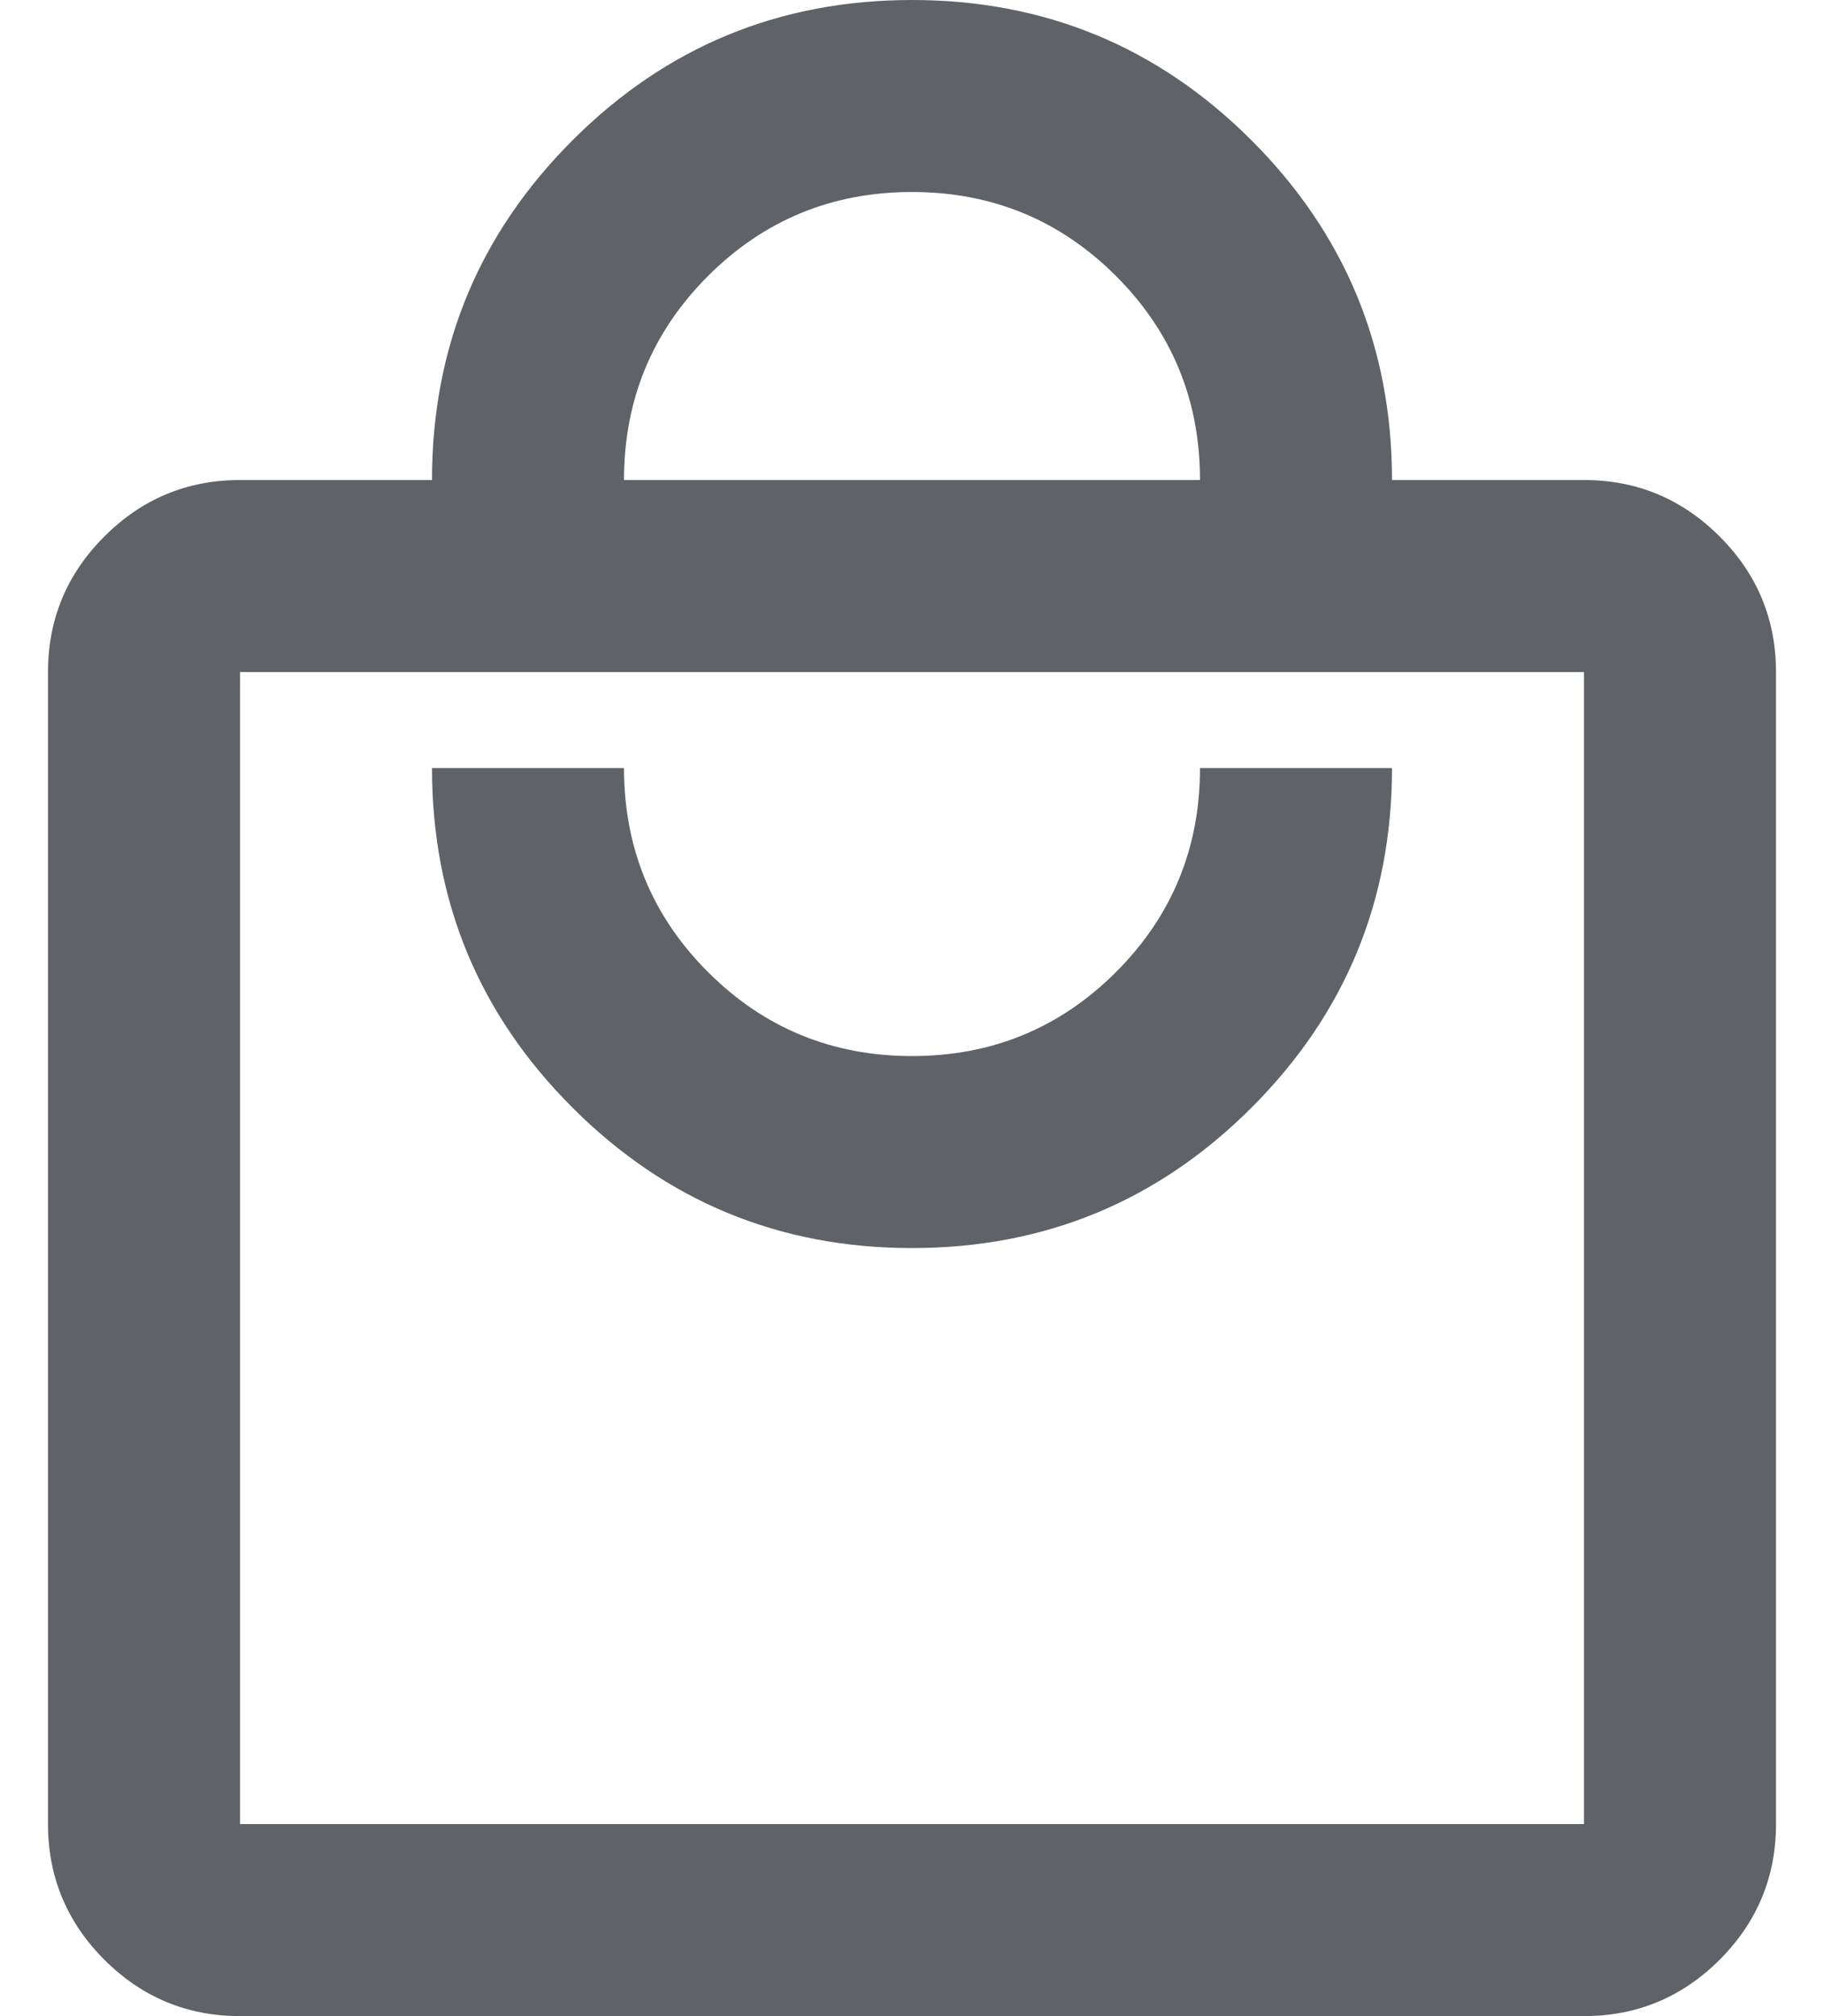
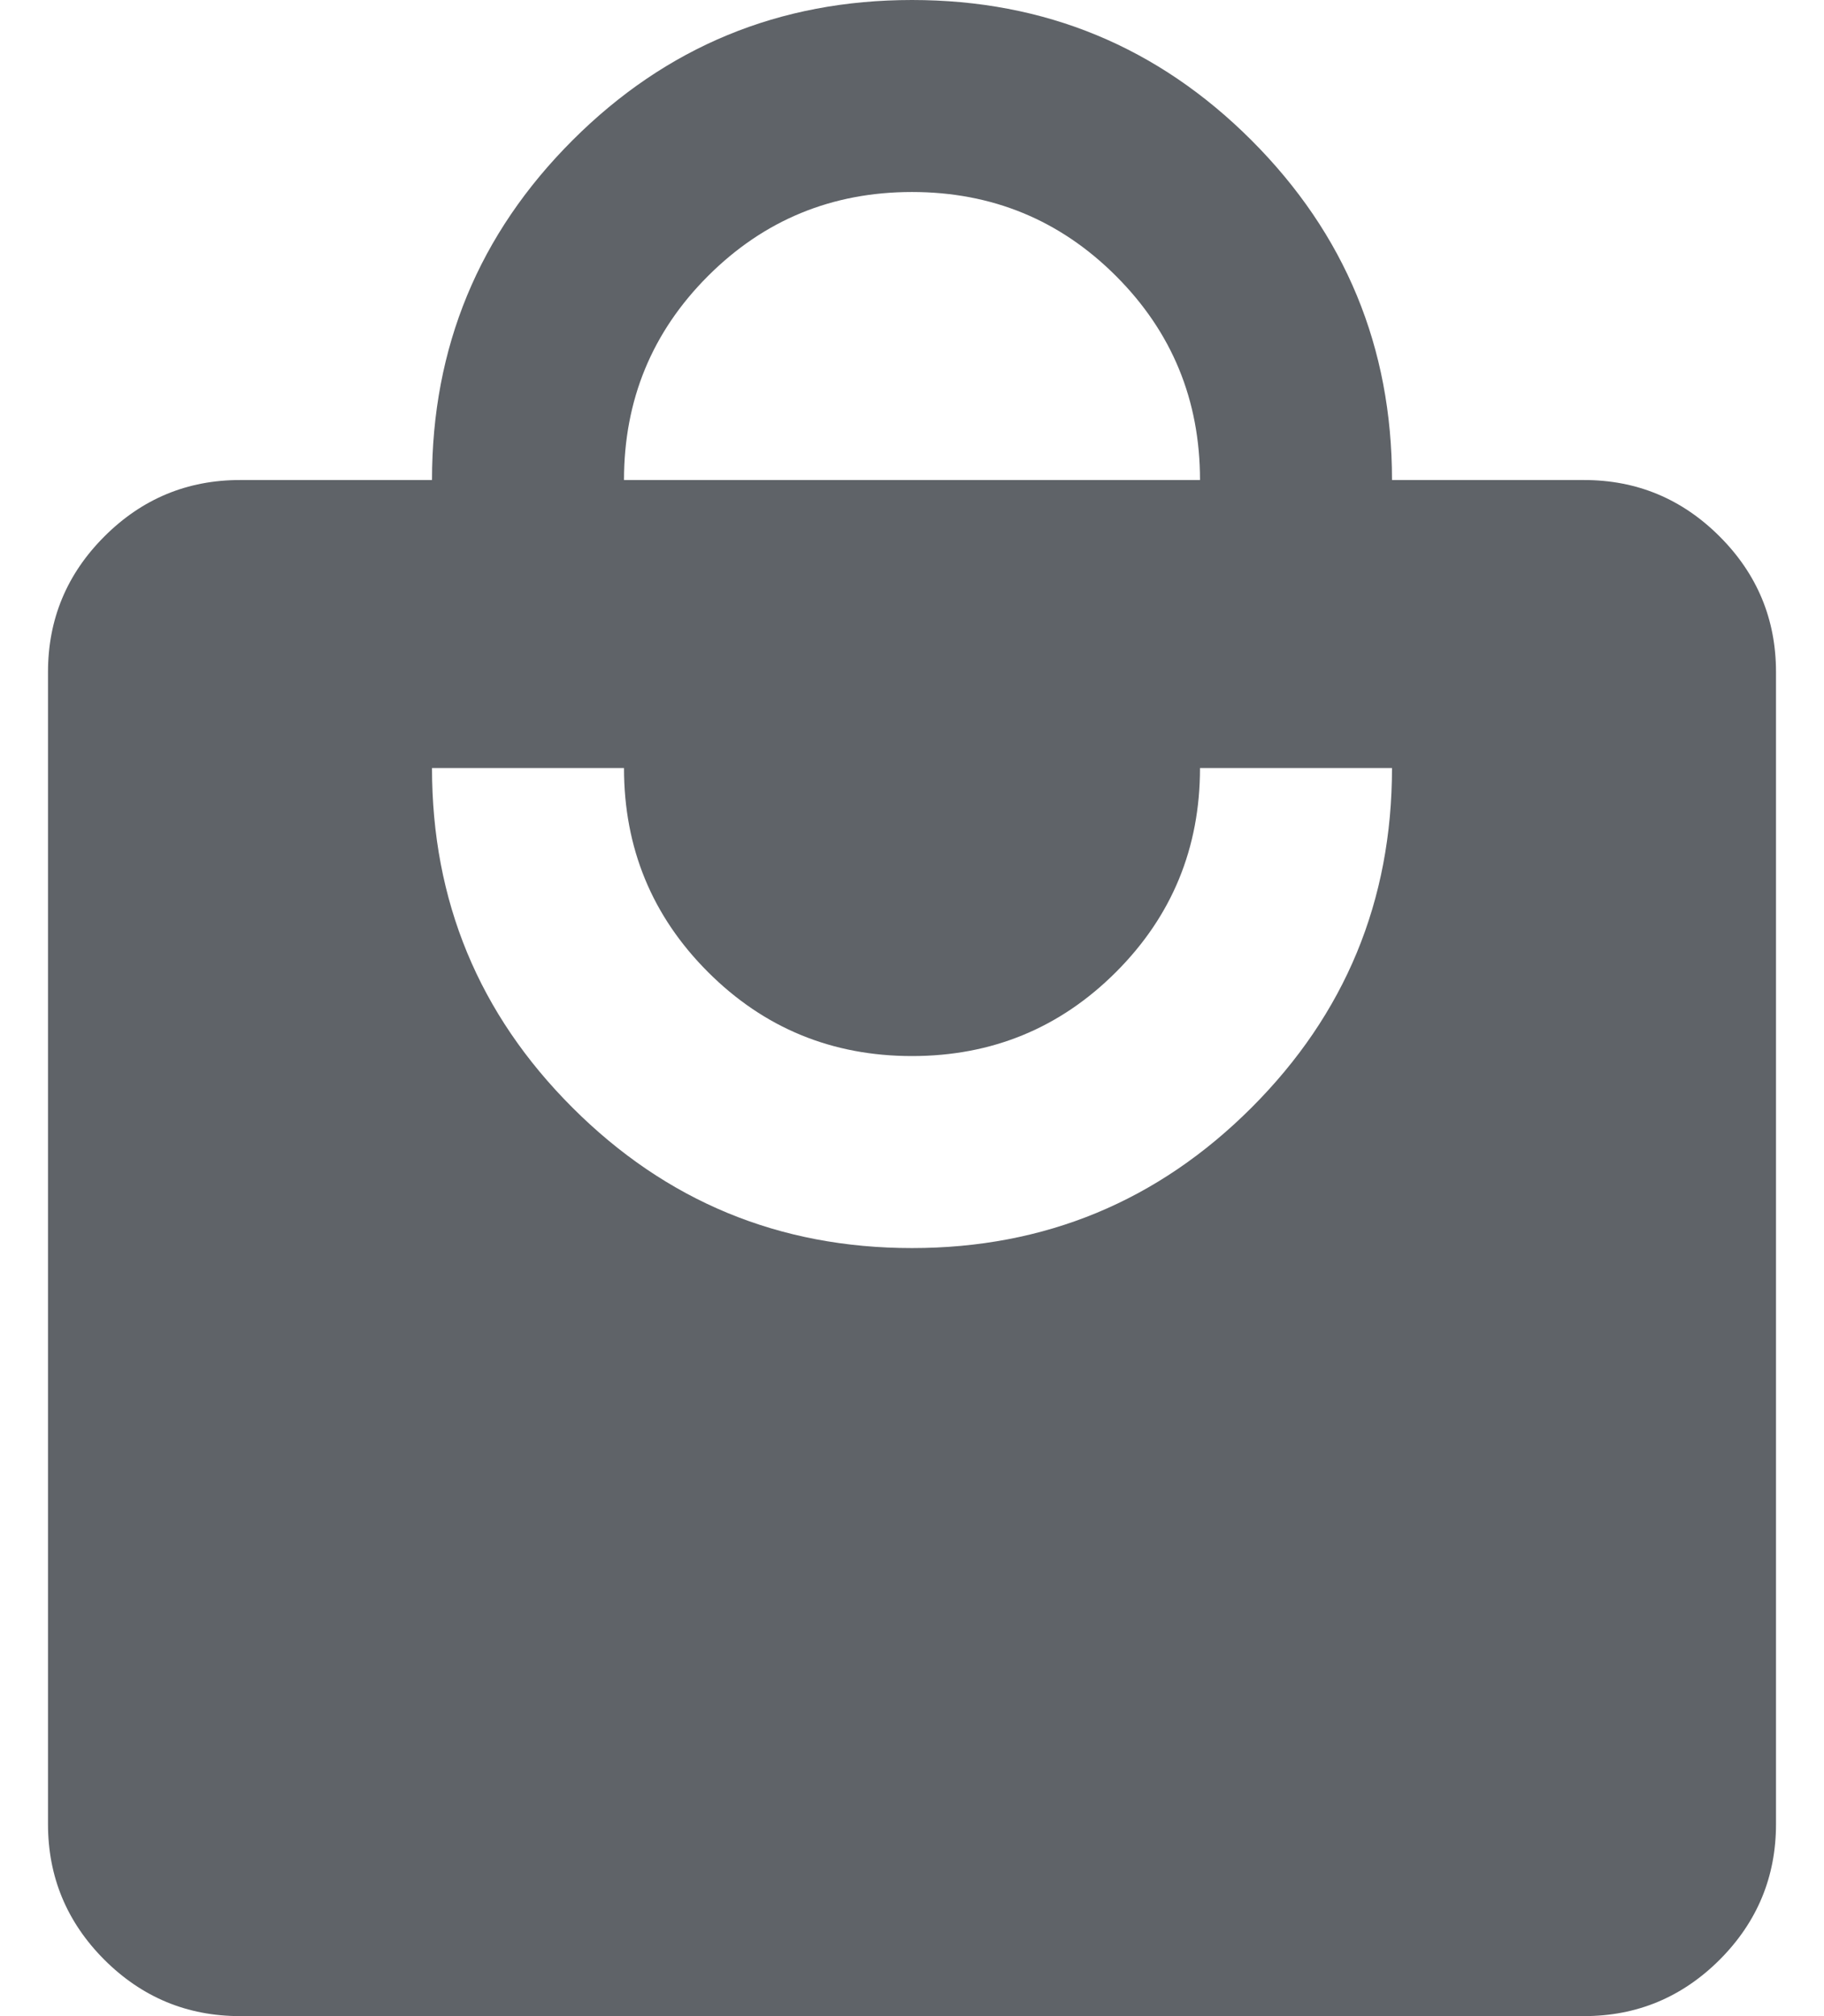
<svg xmlns="http://www.w3.org/2000/svg" width="19" height="21" viewBox="0 0 19 21" fill="none">
-   <path d="M2.5 21C1.95 21 1.479 20.804 1.087 20.413C0.696 20.021 0.5 19.55 0.5 19V7C0.5 6.45 0.696 5.979 1.087 5.588C1.479 5.196 1.95 5 2.5 5H4.5C4.5 3.617 4.987 2.438 5.963 1.462C6.938 0.487 8.117 0 9.5 0C10.883 0 12.062 0.487 13.037 1.462C14.012 2.438 14.5 3.617 14.5 5H16.5C17.05 5 17.521 5.196 17.913 5.588C18.304 5.979 18.5 6.45 18.5 7V19C18.5 19.55 18.304 20.021 17.913 20.413C17.521 20.804 17.05 21 16.5 21H2.5ZM2.5 19H16.5V7H2.5V19ZM9.5 13C10.883 13 12.062 12.512 13.037 11.537C14.012 10.562 14.5 9.383 14.5 8H12.5C12.5 8.833 12.208 9.542 11.625 10.125C11.042 10.708 10.333 11 9.5 11C8.667 11 7.958 10.708 7.375 10.125C6.792 9.542 6.5 8.833 6.5 8H4.5C4.5 9.383 4.987 10.562 5.963 11.537C6.938 12.512 8.117 13 9.5 13ZM6.5 5H12.5C12.5 4.167 12.208 3.458 11.625 2.875C11.042 2.292 10.333 2 9.5 2C8.667 2 7.958 2.292 7.375 2.875C6.792 3.458 6.5 4.167 6.5 5Z" fill="#5F6368" />
+   <path d="M2.5 21C1.95 21 1.479 20.804 1.087 20.413C0.696 20.021 0.5 19.55 0.5 19V7C0.5 6.45 0.696 5.979 1.087 5.588C1.479 5.196 1.95 5 2.5 5H4.5C4.5 3.617 4.987 2.438 5.963 1.462C6.938 0.487 8.117 0 9.5 0C10.883 0 12.062 0.487 13.037 1.462C14.012 2.438 14.5 3.617 14.5 5H16.5C17.05 5 17.521 5.196 17.913 5.588C18.304 5.979 18.5 6.45 18.5 7V19C18.5 19.55 18.304 20.021 17.913 20.413C17.521 20.804 17.05 21 16.5 21H2.5ZM2.5 19H16.5V7V19ZM9.5 13C10.883 13 12.062 12.512 13.037 11.537C14.012 10.562 14.5 9.383 14.5 8H12.5C12.5 8.833 12.208 9.542 11.625 10.125C11.042 10.708 10.333 11 9.5 11C8.667 11 7.958 10.708 7.375 10.125C6.792 9.542 6.5 8.833 6.5 8H4.5C4.5 9.383 4.987 10.562 5.963 11.537C6.938 12.512 8.117 13 9.5 13ZM6.5 5H12.5C12.5 4.167 12.208 3.458 11.625 2.875C11.042 2.292 10.333 2 9.5 2C8.667 2 7.958 2.292 7.375 2.875C6.792 3.458 6.5 4.167 6.5 5Z" fill="#5F6368" />
</svg>